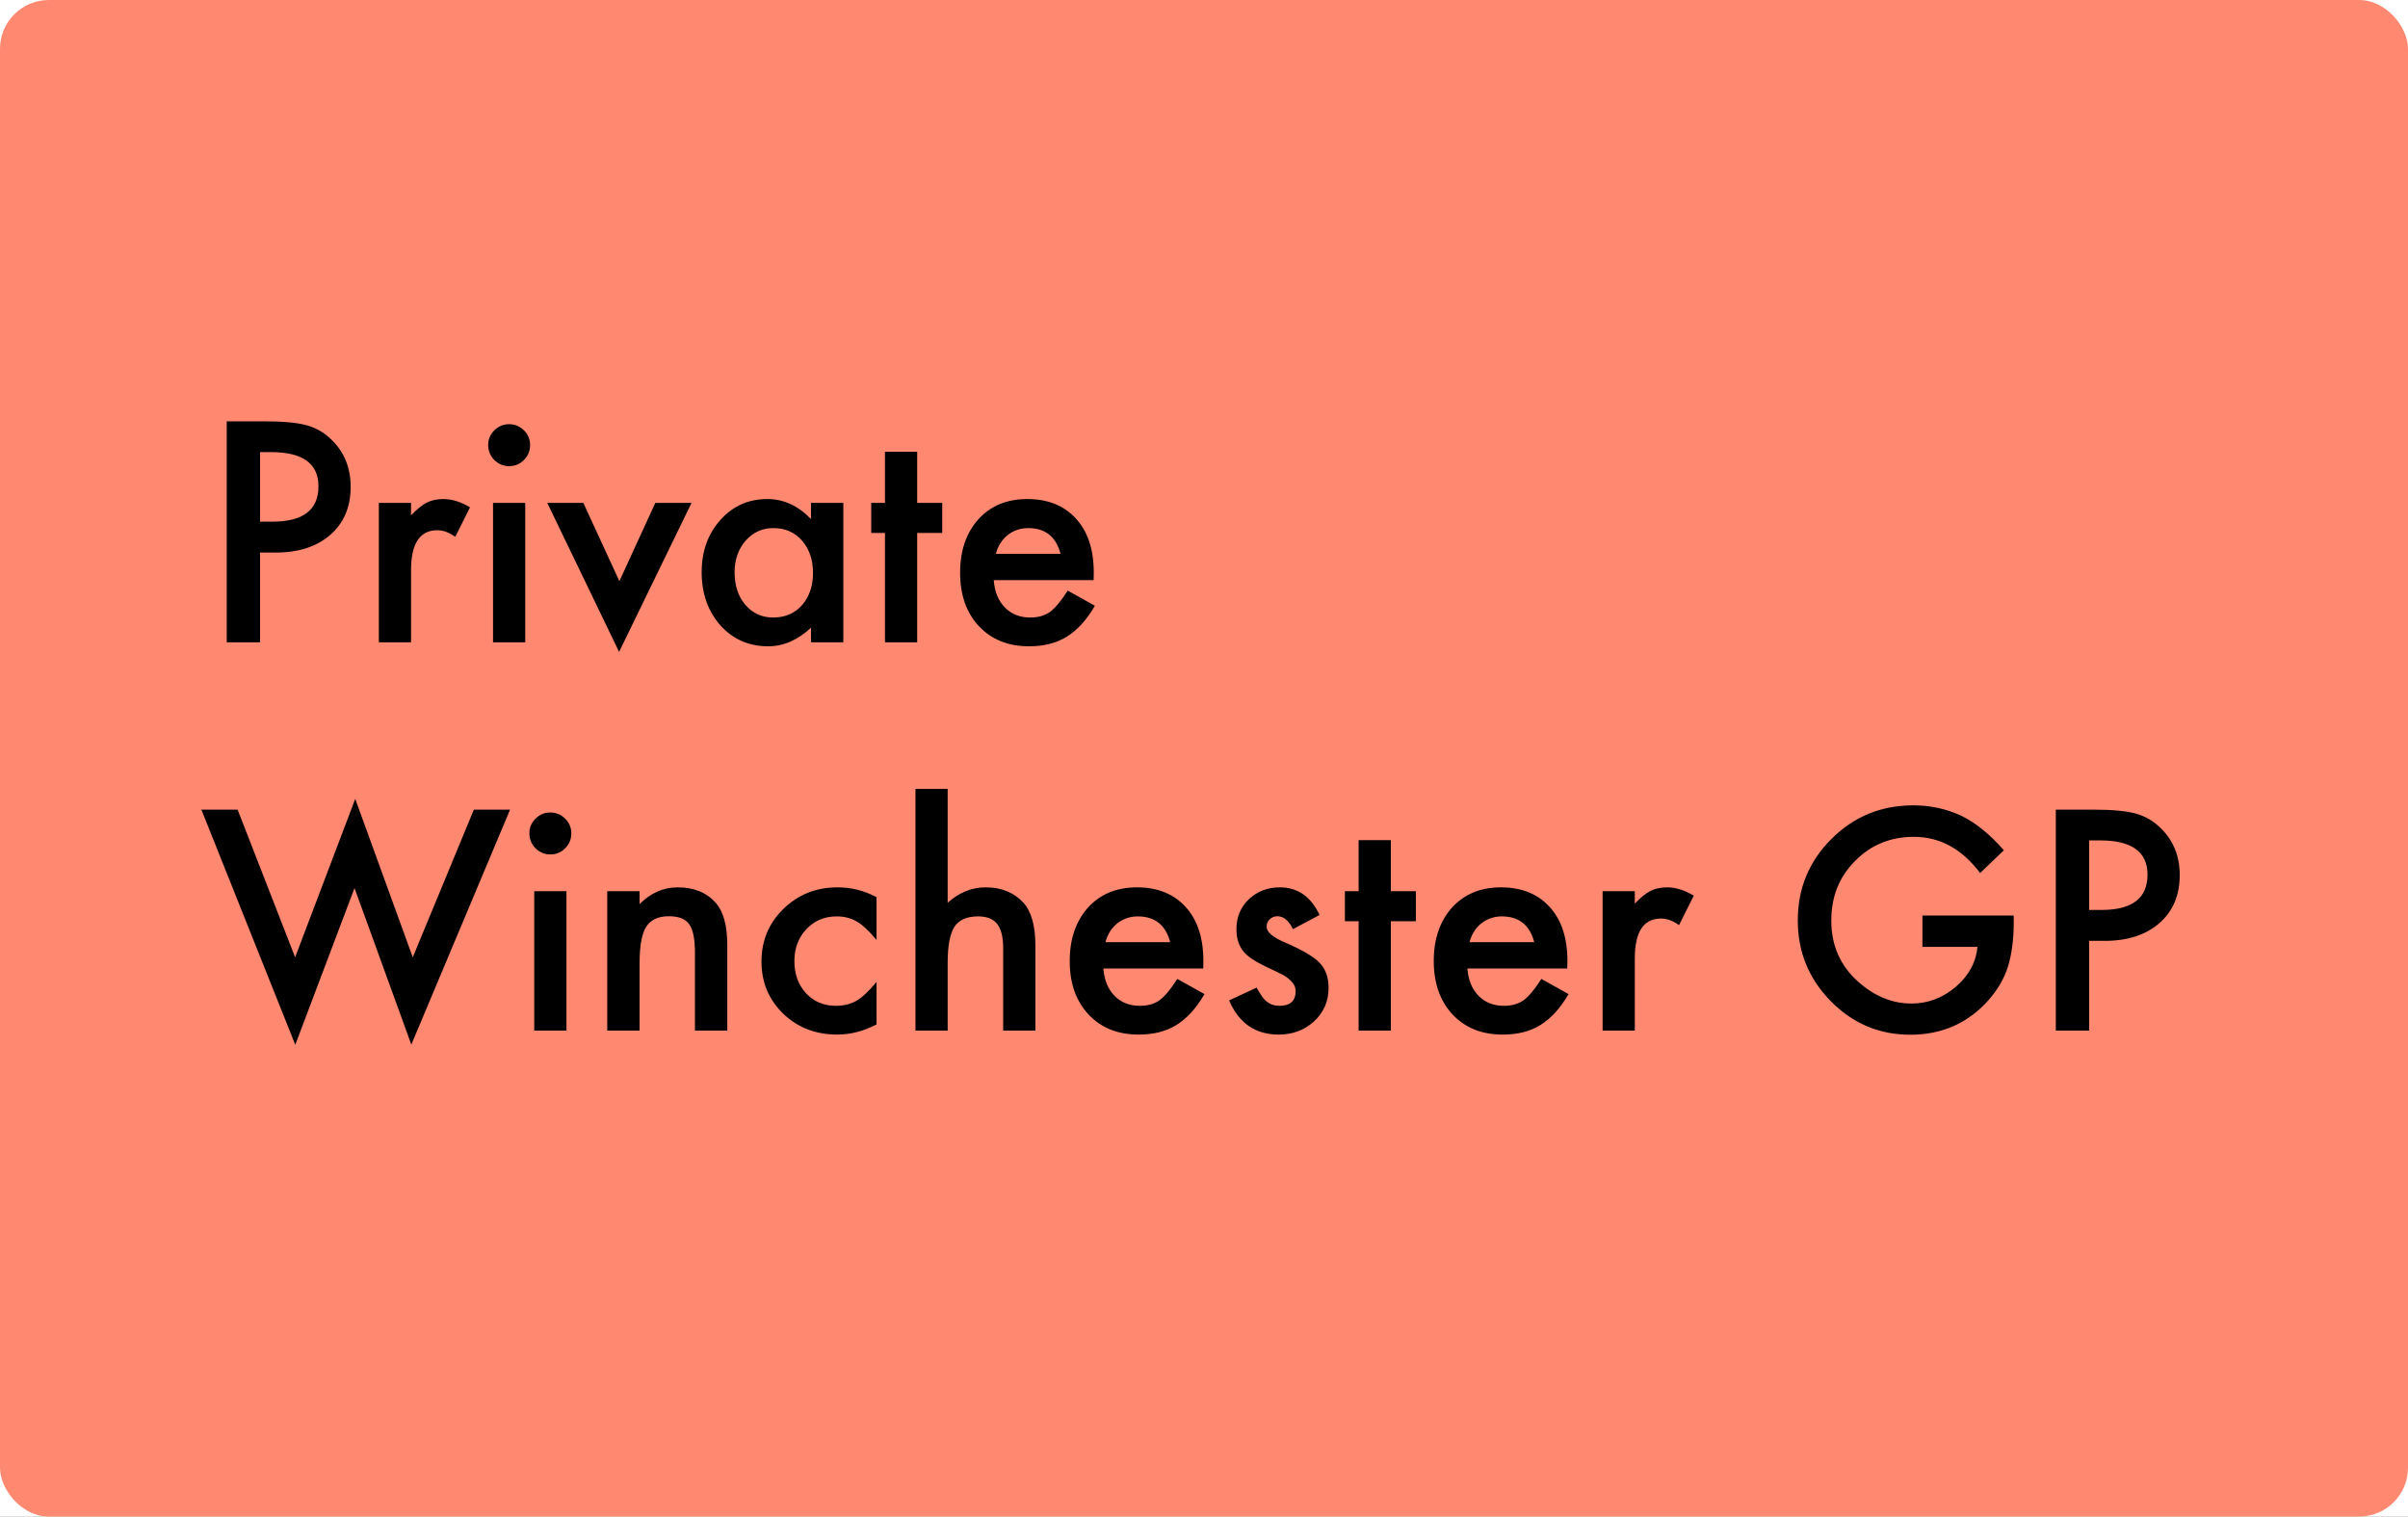
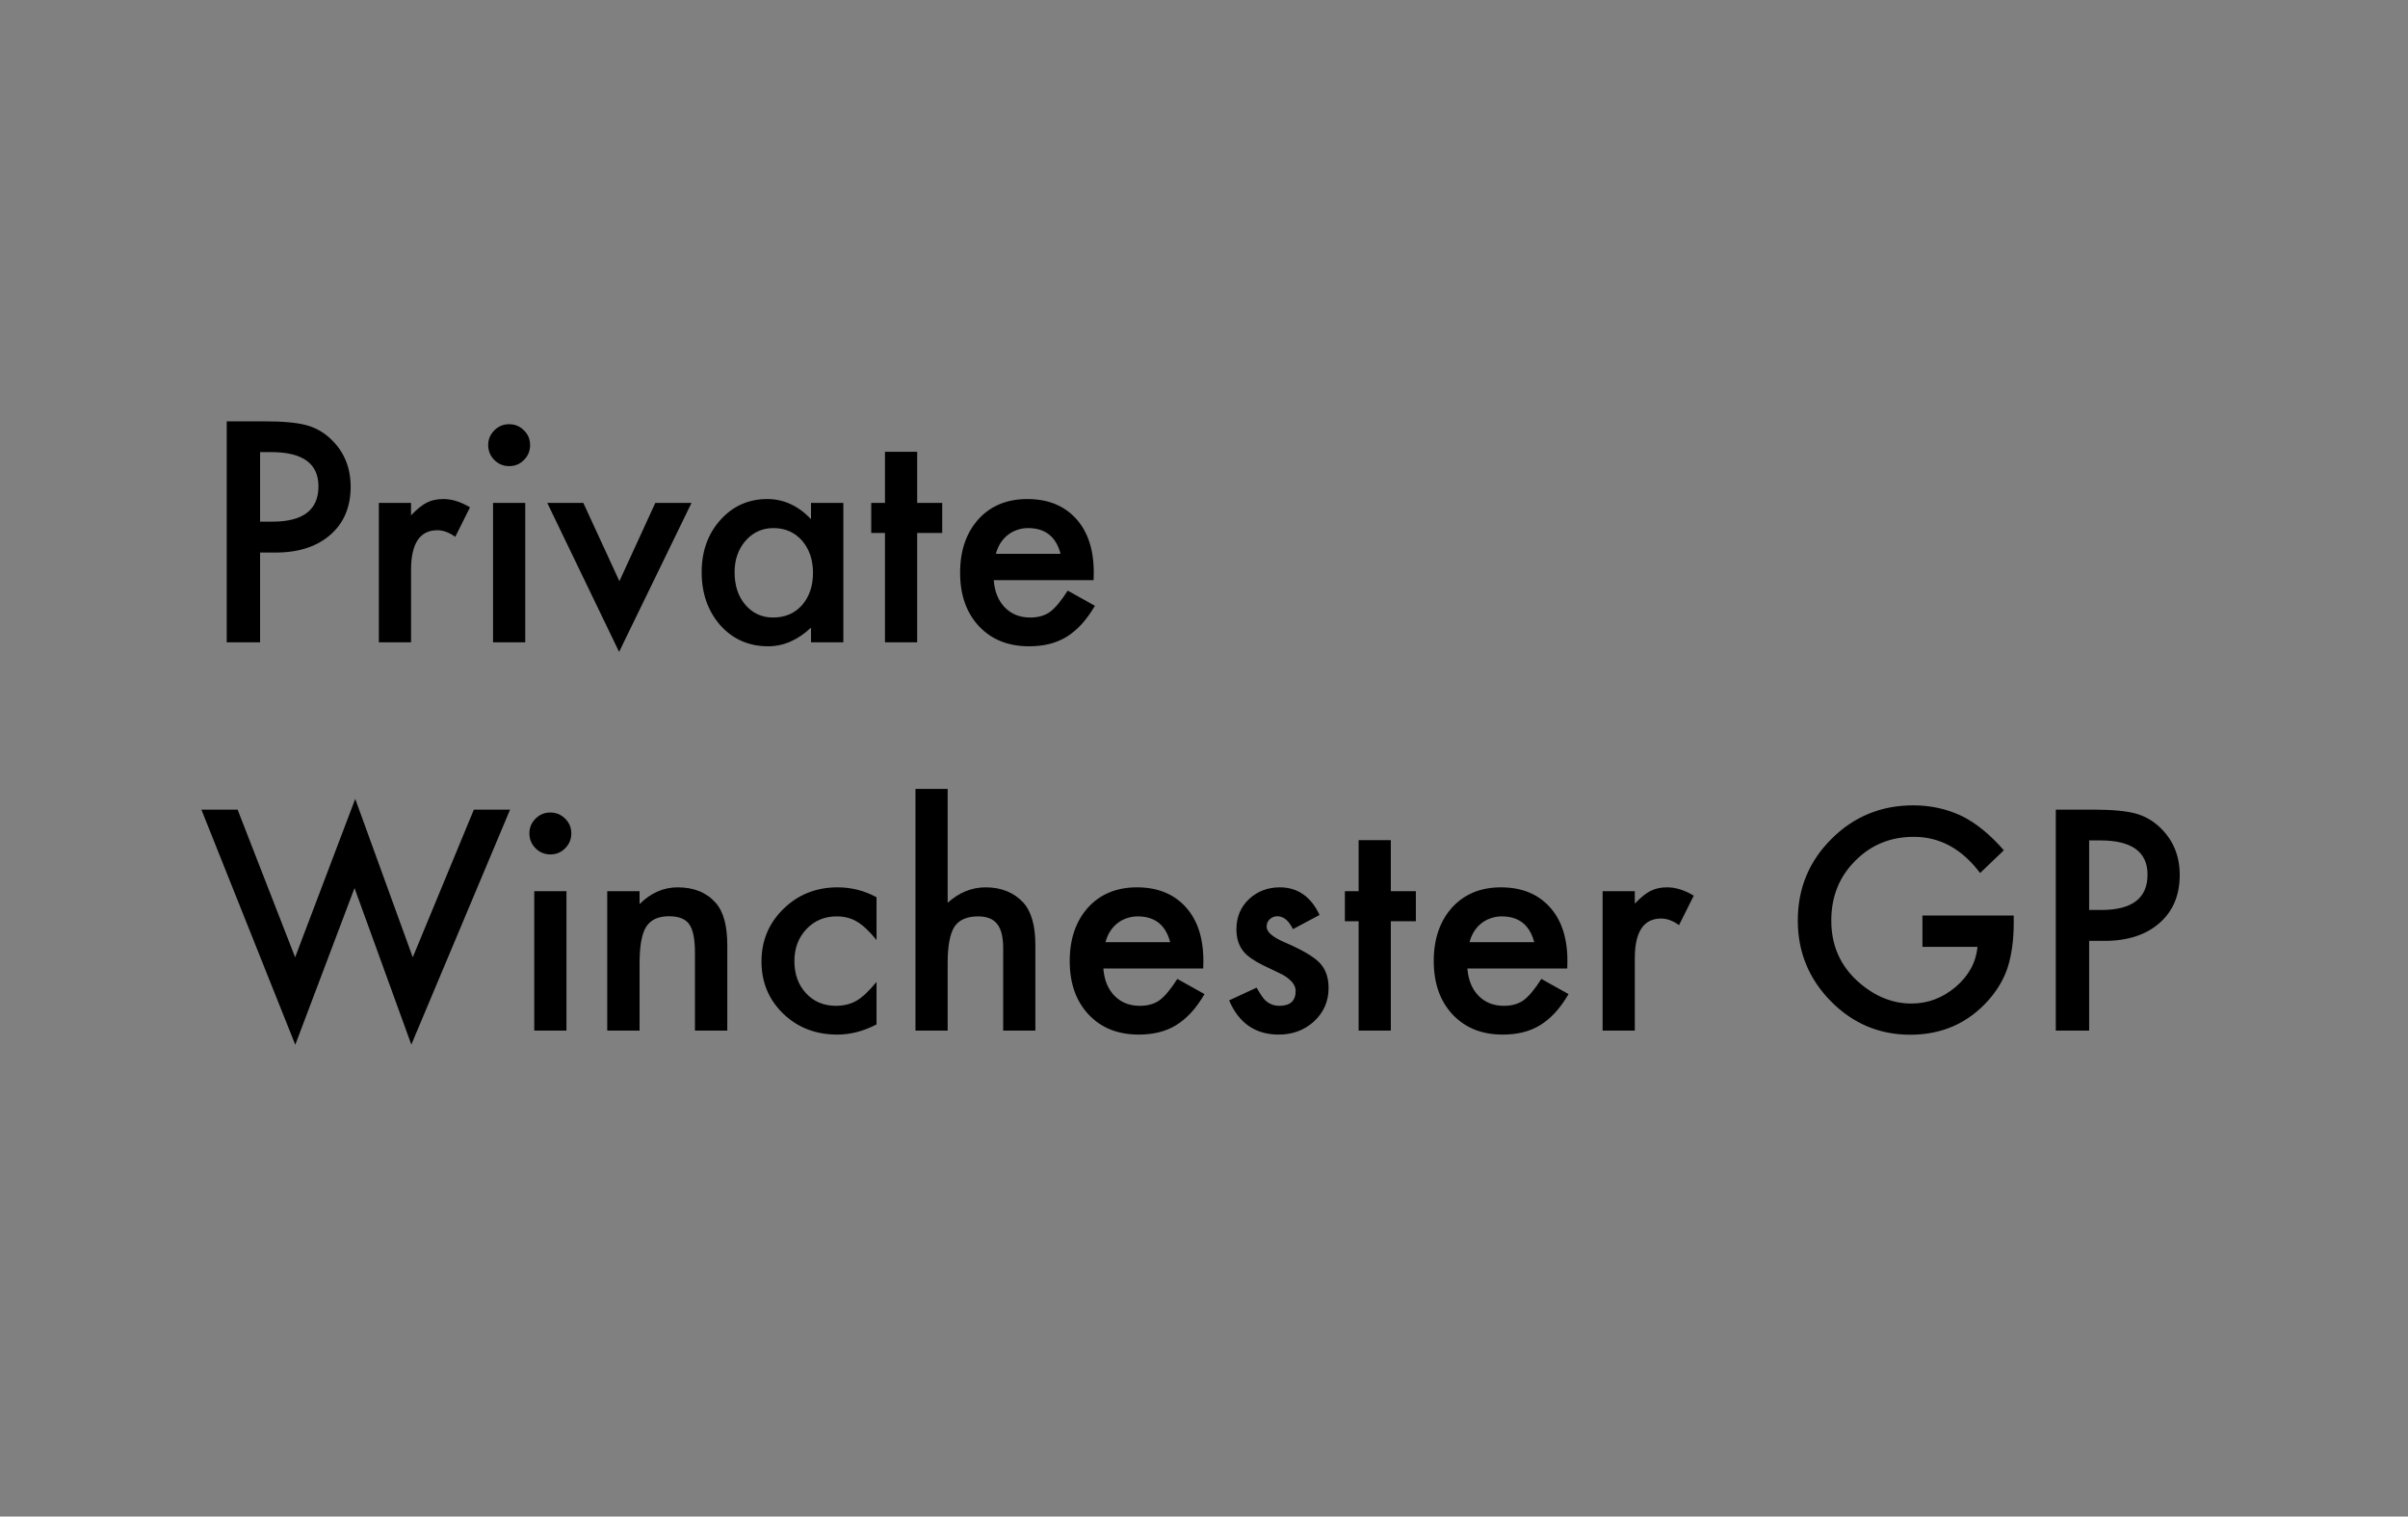
<svg xmlns="http://www.w3.org/2000/svg" width="986" height="621" viewBox="0 0 986 621" fill="none">
  <rect x="0" y="0" width="986" height="621" fill="#808080" stroke="none" />
  <g clip-path="url(#clip0_39_314)">
-     <rect width="986" height="621" fill="white" />
-     <rect width="986" height="621" rx="20" fill="#FF8870" />
    <path d="M106.492 226.262V263H92.84V172.531H108.309C115.887 172.531 121.609 173.059 125.477 174.113C129.383 175.168 132.82 177.16 135.789 180.09C140.984 185.168 143.582 191.574 143.582 199.309C143.582 207.59 140.809 214.152 135.262 218.996C129.715 223.84 122.234 226.262 112.82 226.262H106.492ZM106.492 213.605H111.59C124.129 213.605 130.398 208.781 130.398 199.133C130.398 189.797 123.934 185.129 111.004 185.129H106.492V213.605ZM155.125 205.93H168.309V211.027C170.73 208.488 172.879 206.75 174.754 205.812C176.668 204.836 178.934 204.348 181.551 204.348C185.027 204.348 188.66 205.48 192.449 207.746L186.414 219.816C183.914 218.02 181.473 217.121 179.09 217.121C171.902 217.121 168.309 222.551 168.309 233.41V263H155.125V205.93ZM215.066 205.93V263H201.883V205.93H215.066ZM199.891 182.199C199.891 179.895 200.73 177.902 202.41 176.223C204.09 174.543 206.102 173.703 208.445 173.703C210.828 173.703 212.859 174.543 214.539 176.223C216.219 177.863 217.059 179.875 217.059 182.258C217.059 184.641 216.219 186.672 214.539 188.352C212.898 190.031 210.887 190.871 208.504 190.871C206.121 190.871 204.09 190.031 202.41 188.352C200.73 186.672 199.891 184.621 199.891 182.199ZM238.855 205.93L253.621 237.98L268.328 205.93H283.152L253.504 266.926L224.09 205.93H238.855ZM332.078 205.93H345.32V263H332.078V257.023C326.648 262.102 320.809 264.641 314.559 264.641C306.668 264.641 300.145 261.789 294.988 256.086C289.871 250.266 287.312 243 287.312 234.289C287.312 225.734 289.871 218.605 294.988 212.902C300.105 207.199 306.512 204.348 314.207 204.348C320.848 204.348 326.805 207.082 332.078 212.551V205.93ZM300.789 234.289C300.789 239.758 302.254 244.211 305.184 247.648C308.191 251.125 311.98 252.863 316.551 252.863C321.434 252.863 325.379 251.184 328.387 247.824C331.395 244.348 332.898 239.934 332.898 234.582C332.898 229.23 331.395 224.816 328.387 221.34C325.379 217.941 321.473 216.242 316.668 216.242C312.137 216.242 308.348 217.961 305.301 221.398C302.293 224.875 300.789 229.172 300.789 234.289ZM375.555 218.234V263H362.371V218.234H356.746V205.93H362.371V185.012H375.555V205.93H385.809V218.234H375.555ZM447.801 237.57H406.902C407.254 242.258 408.777 245.988 411.473 248.762C414.168 251.496 417.625 252.863 421.844 252.863C425.125 252.863 427.84 252.082 429.988 250.52C432.098 248.957 434.5 246.066 437.195 241.848L448.328 248.059C446.609 250.988 444.793 253.508 442.879 255.617C440.965 257.688 438.914 259.406 436.727 260.773C434.539 262.102 432.176 263.078 429.637 263.703C427.098 264.328 424.344 264.641 421.375 264.641C412.859 264.641 406.023 261.906 400.867 256.438C395.711 250.93 393.133 243.625 393.133 234.523C393.133 225.5 395.633 218.195 400.633 212.609C405.672 207.102 412.352 204.348 420.672 204.348C429.07 204.348 435.711 207.023 440.594 212.375C445.438 217.688 447.859 225.051 447.859 234.465L447.801 237.57ZM434.266 226.789C432.43 219.758 427.996 216.242 420.965 216.242C419.363 216.242 417.859 216.496 416.453 217.004C415.047 217.473 413.758 218.176 412.586 219.113C411.453 220.012 410.477 221.105 409.656 222.395C408.836 223.684 408.211 225.148 407.781 226.789H434.266ZM97.293 331.531L120.848 392L145.457 327.137L169.012 392L194.031 331.531H208.855L168.426 427.742L145.164 363.641L120.906 427.801L82.469 331.531H97.293ZM231.941 364.93V422H218.758V364.93H231.941ZM216.766 341.199C216.766 338.895 217.605 336.902 219.285 335.223C220.965 333.543 222.977 332.703 225.32 332.703C227.703 332.703 229.734 333.543 231.414 335.223C233.094 336.863 233.934 338.875 233.934 341.258C233.934 343.641 233.094 345.672 231.414 347.352C229.773 349.031 227.762 349.871 225.379 349.871C222.996 349.871 220.965 349.031 219.285 347.352C217.605 345.672 216.766 343.621 216.766 341.199ZM248.641 364.93H261.883V370.203C266.492 365.633 271.688 363.348 277.469 363.348C284.109 363.348 289.285 365.438 292.996 369.617C296.199 373.172 297.801 378.973 297.801 387.02V422H284.559V390.125C284.559 384.5 283.777 380.613 282.215 378.465C280.691 376.277 277.918 375.184 273.895 375.184C269.52 375.184 266.414 376.629 264.578 379.52C262.781 382.371 261.883 387.352 261.883 394.461V422H248.641V364.93ZM358.914 367.391V384.91C355.906 381.238 353.211 378.719 350.828 377.352C348.484 375.945 345.73 375.242 342.566 375.242C337.605 375.242 333.484 376.98 330.203 380.457C326.922 383.934 325.281 388.289 325.281 393.523C325.281 398.875 326.863 403.27 330.027 406.707C333.23 410.145 337.312 411.863 342.273 411.863C345.438 411.863 348.23 411.18 350.652 409.812C352.996 408.484 355.75 405.906 358.914 402.078V419.48C353.562 422.254 348.211 423.641 342.859 423.641C334.031 423.641 326.648 420.789 320.711 415.086C314.773 409.344 311.805 402.215 311.805 393.699C311.805 385.184 314.812 377.996 320.828 372.137C326.844 366.277 334.227 363.348 342.977 363.348C348.602 363.348 353.914 364.695 358.914 367.391ZM374.852 323.035H388.035V369.676C392.723 365.457 397.898 363.348 403.562 363.348C410.008 363.348 415.164 365.438 419.031 369.617C422.312 373.25 423.953 379.051 423.953 387.02V422H410.77V388.25C410.77 383.68 409.949 380.379 408.309 378.348C406.707 376.277 404.109 375.242 400.516 375.242C395.906 375.242 392.664 376.668 390.789 379.52C388.953 382.41 388.035 387.371 388.035 394.402V422H374.852V323.035ZM492.684 396.57H451.785C452.137 401.258 453.66 404.988 456.355 407.762C459.051 410.496 462.508 411.863 466.727 411.863C470.008 411.863 472.723 411.082 474.871 409.52C476.98 407.957 479.383 405.066 482.078 400.848L493.211 407.059C491.492 409.988 489.676 412.508 487.762 414.617C485.848 416.688 483.797 418.406 481.609 419.773C479.422 421.102 477.059 422.078 474.52 422.703C471.98 423.328 469.227 423.641 466.258 423.641C457.742 423.641 450.906 420.906 445.75 415.438C440.594 409.93 438.016 402.625 438.016 393.523C438.016 384.5 440.516 377.195 445.516 371.609C450.555 366.102 457.234 363.348 465.555 363.348C473.953 363.348 480.594 366.023 485.477 371.375C490.32 376.688 492.742 384.051 492.742 393.465L492.684 396.57ZM479.148 385.789C477.312 378.758 472.879 375.242 465.848 375.242C464.246 375.242 462.742 375.496 461.336 376.004C459.93 376.473 458.641 377.176 457.469 378.113C456.336 379.012 455.359 380.105 454.539 381.395C453.719 382.684 453.094 384.148 452.664 385.789H479.148ZM540.32 374.656L529.422 380.457C527.703 376.941 525.574 375.184 523.035 375.184C521.824 375.184 520.789 375.594 519.93 376.414C519.07 377.195 518.641 378.211 518.641 379.461C518.641 381.648 521.18 383.816 526.258 385.965C533.25 388.973 537.957 391.746 540.379 394.285C542.801 396.824 544.012 400.242 544.012 404.539C544.012 410.047 541.98 414.656 537.918 418.367C533.973 421.883 529.207 423.641 523.621 423.641C514.051 423.641 507.273 418.973 503.289 409.637L514.539 404.422C516.102 407.156 517.293 408.895 518.113 409.637C519.715 411.121 521.629 411.863 523.855 411.863C528.309 411.863 530.535 409.832 530.535 405.77C530.535 403.426 528.816 401.238 525.379 399.207C524.051 398.543 522.723 397.898 521.395 397.273C520.066 396.648 518.719 396.004 517.352 395.34C513.523 393.465 510.828 391.59 509.266 389.715C507.273 387.332 506.277 384.266 506.277 380.516C506.277 375.555 507.977 371.453 511.375 368.211C514.852 364.969 519.07 363.348 524.031 363.348C531.336 363.348 536.766 367.117 540.32 374.656ZM569.5 377.234V422H556.316V377.234H550.691V364.93H556.316V344.012H569.5V364.93H579.754V377.234H569.5ZM641.746 396.57H600.848C601.199 401.258 602.723 404.988 605.418 407.762C608.113 410.496 611.57 411.863 615.789 411.863C619.07 411.863 621.785 411.082 623.934 409.52C626.043 407.957 628.445 405.066 631.141 400.848L642.273 407.059C640.555 409.988 638.738 412.508 636.824 414.617C634.91 416.688 632.859 418.406 630.672 419.773C628.484 421.102 626.121 422.078 623.582 422.703C621.043 423.328 618.289 423.641 615.32 423.641C606.805 423.641 599.969 420.906 594.812 415.438C589.656 409.93 587.078 402.625 587.078 393.523C587.078 384.5 589.578 377.195 594.578 371.609C599.617 366.102 606.297 363.348 614.617 363.348C623.016 363.348 629.656 366.023 634.539 371.375C639.383 376.688 641.805 384.051 641.805 393.465L641.746 396.57ZM628.211 385.789C626.375 378.758 621.941 375.242 614.91 375.242C613.309 375.242 611.805 375.496 610.398 376.004C608.992 376.473 607.703 377.176 606.531 378.113C605.398 379.012 604.422 380.105 603.602 381.395C602.781 382.684 602.156 384.148 601.727 385.789H628.211ZM656.219 364.93H669.402V370.027C671.824 367.488 673.973 365.75 675.848 364.812C677.762 363.836 680.027 363.348 682.645 363.348C686.121 363.348 689.754 364.48 693.543 366.746L687.508 378.816C685.008 377.02 682.566 376.121 680.184 376.121C672.996 376.121 669.402 381.551 669.402 392.41V422H656.219V364.93ZM787.176 374.891H824.559V377.879C824.559 384.676 823.758 390.691 822.156 395.926C820.594 400.77 817.957 405.301 814.246 409.52C805.848 418.973 795.164 423.699 782.195 423.699C769.539 423.699 758.699 419.129 749.676 409.988C740.652 400.809 736.141 389.793 736.141 376.941C736.141 363.816 740.73 352.684 749.91 343.543C759.09 334.363 770.262 329.773 783.426 329.773C790.496 329.773 797.098 331.219 803.23 334.109C809.09 337 814.852 341.688 820.516 348.172L810.789 357.488C803.367 347.605 794.324 342.664 783.66 342.664C774.09 342.664 766.062 345.965 759.578 352.566C753.094 359.051 749.852 367.176 749.852 376.941C749.852 387.02 753.465 395.32 760.691 401.844C767.449 407.898 774.773 410.926 782.664 410.926C789.383 410.926 795.418 408.66 800.77 404.129C806.121 399.559 809.109 394.09 809.734 387.723H787.176V374.891ZM855.438 385.262V422H841.785V331.531H857.254C864.832 331.531 870.555 332.059 874.422 333.113C878.328 334.168 881.766 336.16 884.734 339.09C889.93 344.168 892.527 350.574 892.527 358.309C892.527 366.59 889.754 373.152 884.207 377.996C878.66 382.84 871.18 385.262 861.766 385.262H855.438ZM855.438 372.605H860.535C873.074 372.605 879.344 367.781 879.344 358.133C879.344 348.797 872.879 344.129 859.949 344.129H855.438V372.605Z" fill="black" />
  </g>
  <defs>
    <clipPath id="clip0_39_314">
      <rect width="986" height="621" fill="white" />
    </clipPath>
  </defs>
</svg>